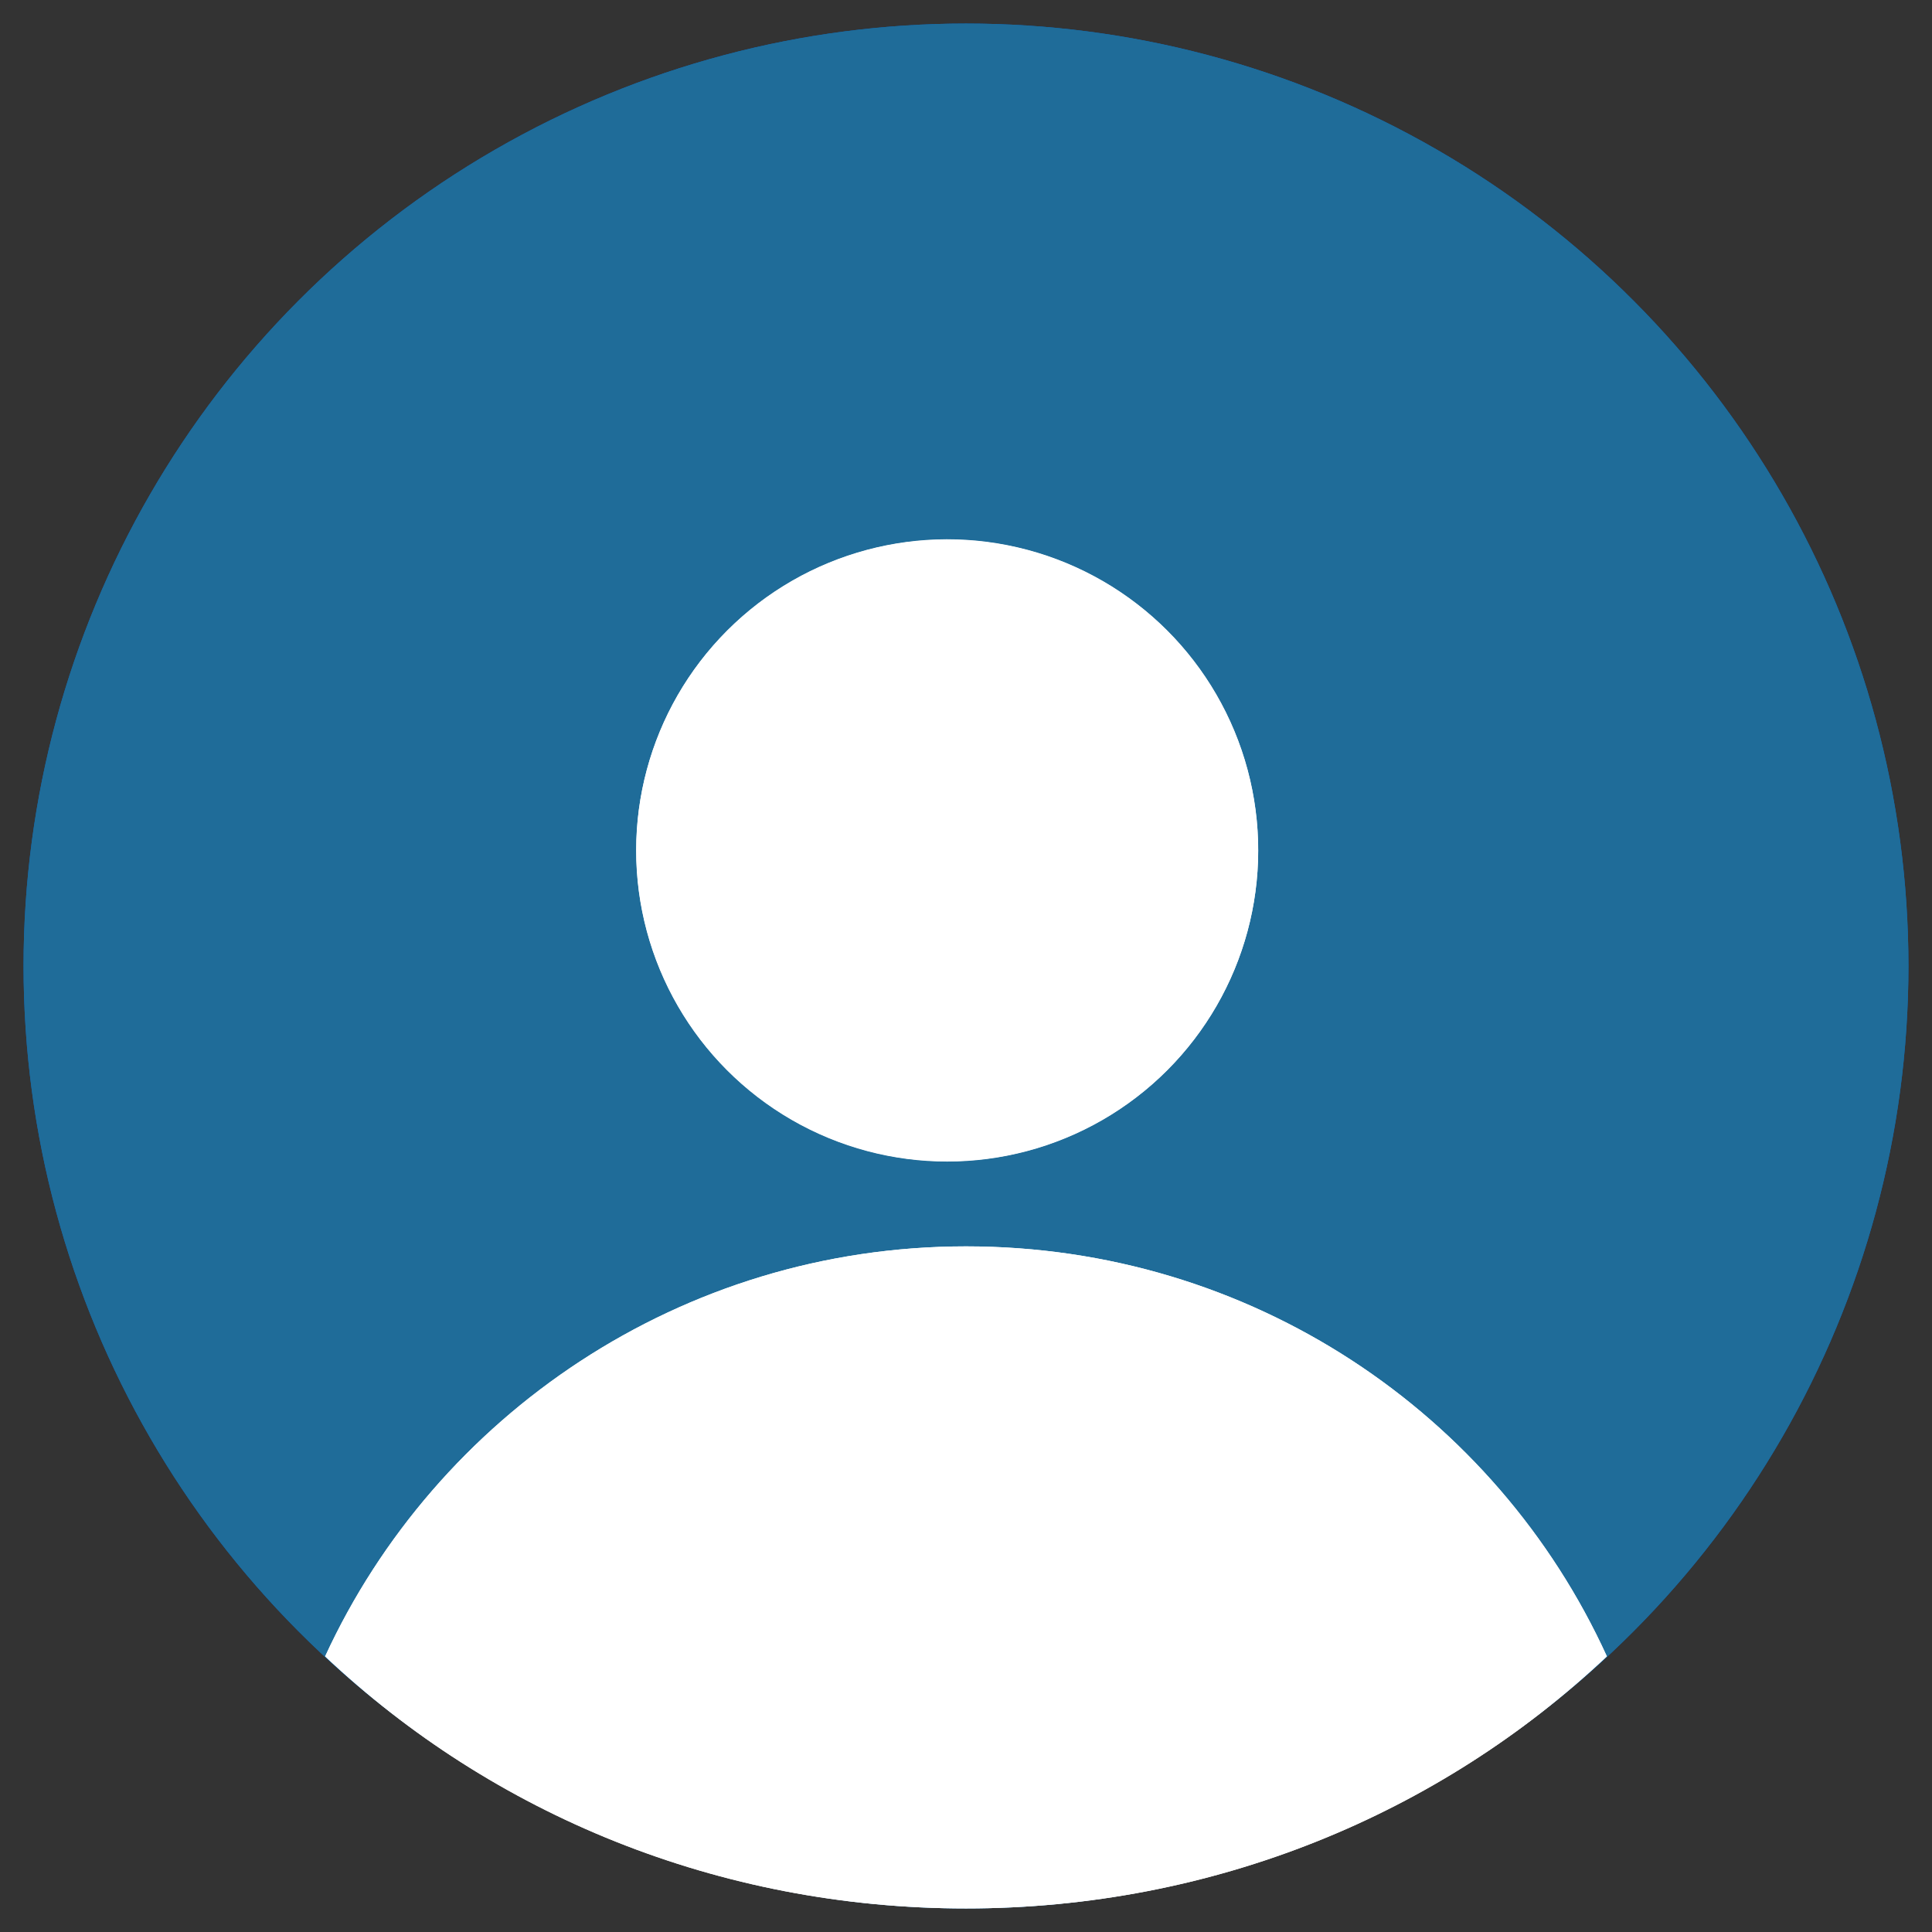
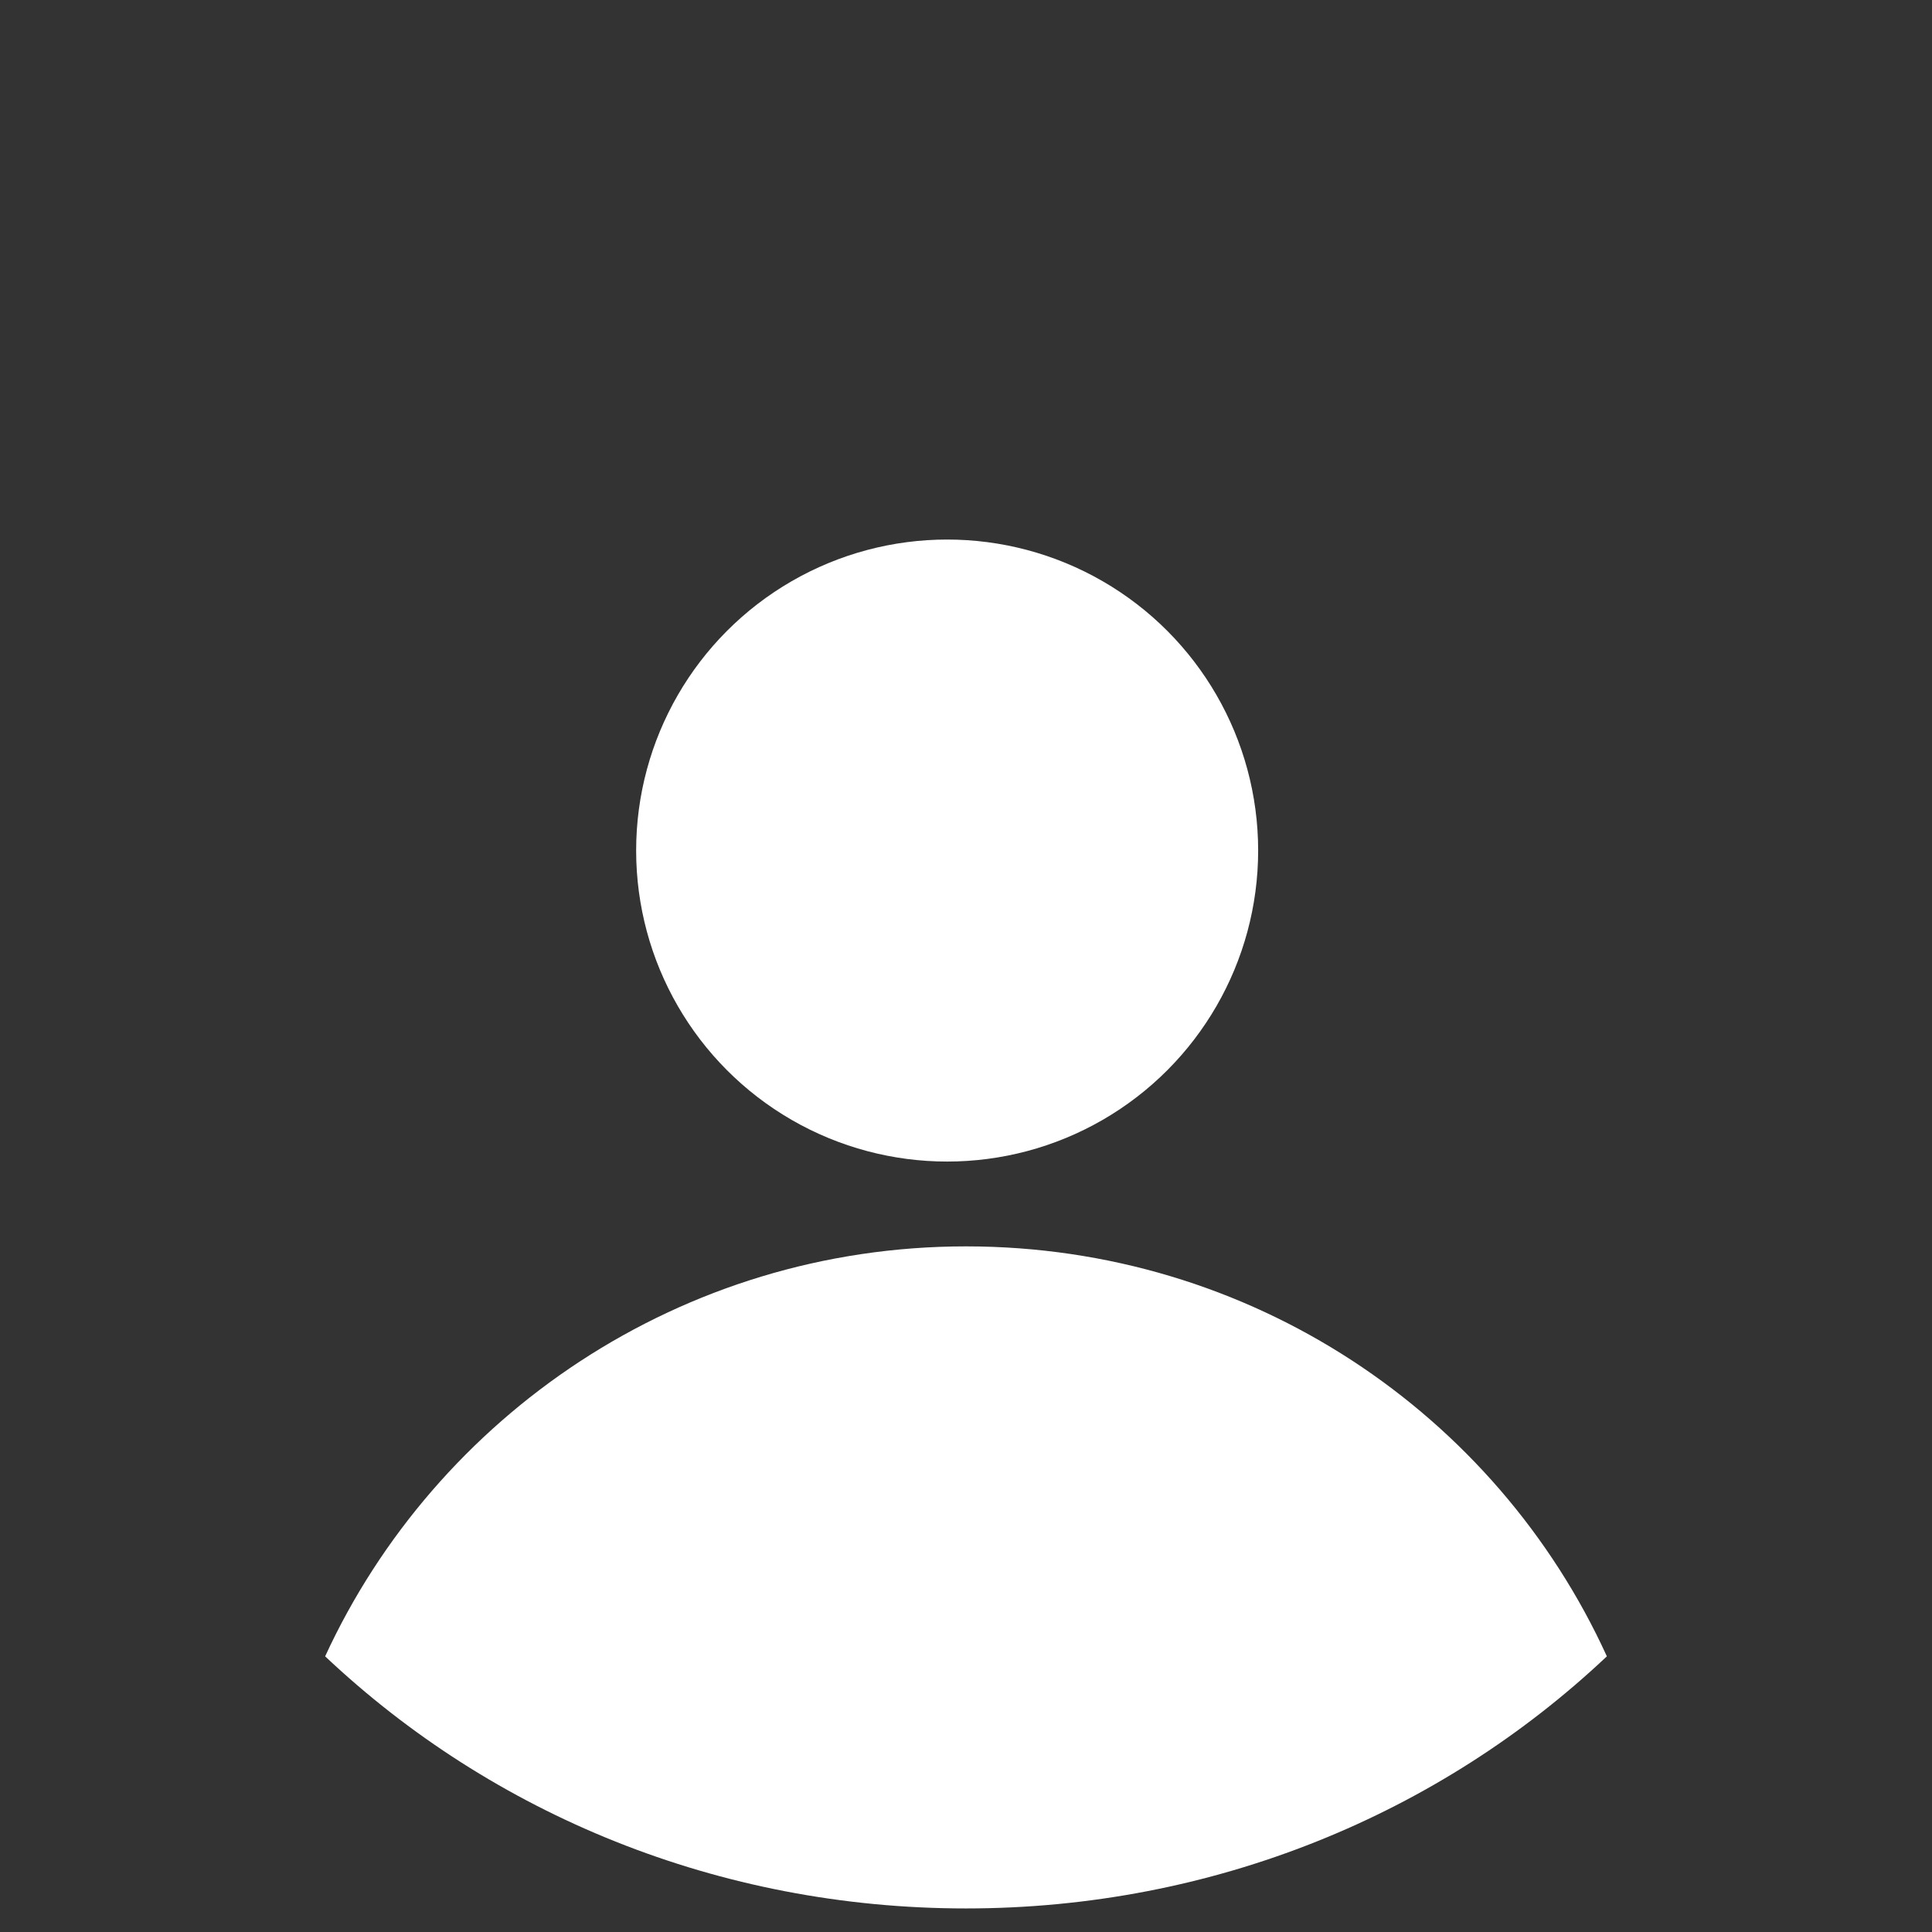
<svg xmlns="http://www.w3.org/2000/svg" xmlns:xlink="http://www.w3.org/1999/xlink" version="1.1" id="Livello_1" x="0px" y="0px" viewBox="0 0 82 82" style="enable-background:new 0 0 82 82;" xml:space="preserve">
  <rect x="0" y="0" width="82" height="82" fill="#333333" stroke="none" />
  <style type="text/css">
	.st0{fill:#0066CC;}
	.st1{clip-path:url(#SVGID_4_);fill:#1F6C99;}
	.st2{fill:#FFFFFF;}
	.st3{clip-path:url(#SVGID_7_);fill:#FFFFFF;}
	.st4{clip-path:url(#SVGID_9_);fill:#FFFFFF;}
</style>
  <g>
    <g>
      <g>
-         <circle id="SVGID_1_" class="st0" cx="41" cy="41" r="40" />
-       </g>
+         </g>
      <g>
        <defs>
-           <circle id="SVGID_2_" cx="41" cy="41" r="40" />
-         </defs>
+           </defs>
        <clipPath id="SVGID_4_">
          <use xlink:href="#SVGID_2_" style="overflow:visible;" />
        </clipPath>
        <rect x="-3.9" y="-3.9" class="st1" width="89.8" height="89.8" />
      </g>
    </g>
  </g>
  <g>
    <g>
      <g>
        <circle id="SVGID_3_" class="st2" cx="40.2" cy="36.1" r="13.2" />
      </g>
      <g>
        <defs>
-           <circle id="SVGID_6_" cx="40.2" cy="36.1" r="13.2" />
-         </defs>
+           </defs>
        <clipPath id="SVGID_7_">
          <use xlink:href="#SVGID_6_" style="overflow:visible;" />
        </clipPath>
        <rect x="22.1" y="18" transform="matrix(0.957 -0.29 0.29 0.957 -8.737 13.199)" class="st3" width="36.2" height="36.2" />
      </g>
    </g>
  </g>
  <g>
    <g>
      <g>
        <path id="SVGID_5_" class="st2" d="M68.2,70.3C63.5,60,53.1,52.9,41,52.9s-22.5,7.2-27.2,17.4C20.9,77,30.5,81,41,81     S61.1,77,68.2,70.3z" />
      </g>
      <g>
        <defs>
-           <path id="SVGID_8_" d="M68.2,70.3C63.5,60,53.1,52.9,41,52.9s-22.5,7.2-27.2,17.4C20.9,77,30.5,81,41,81S61.1,77,68.2,70.3z" />
-         </defs>
+           </defs>
        <clipPath id="SVGID_9_">
          <use xlink:href="#SVGID_8_" style="overflow:visible;" />
        </clipPath>
        <rect x="8.9" y="48" class="st4" width="64.3" height="37.9" />
      </g>
    </g>
  </g>
</svg>